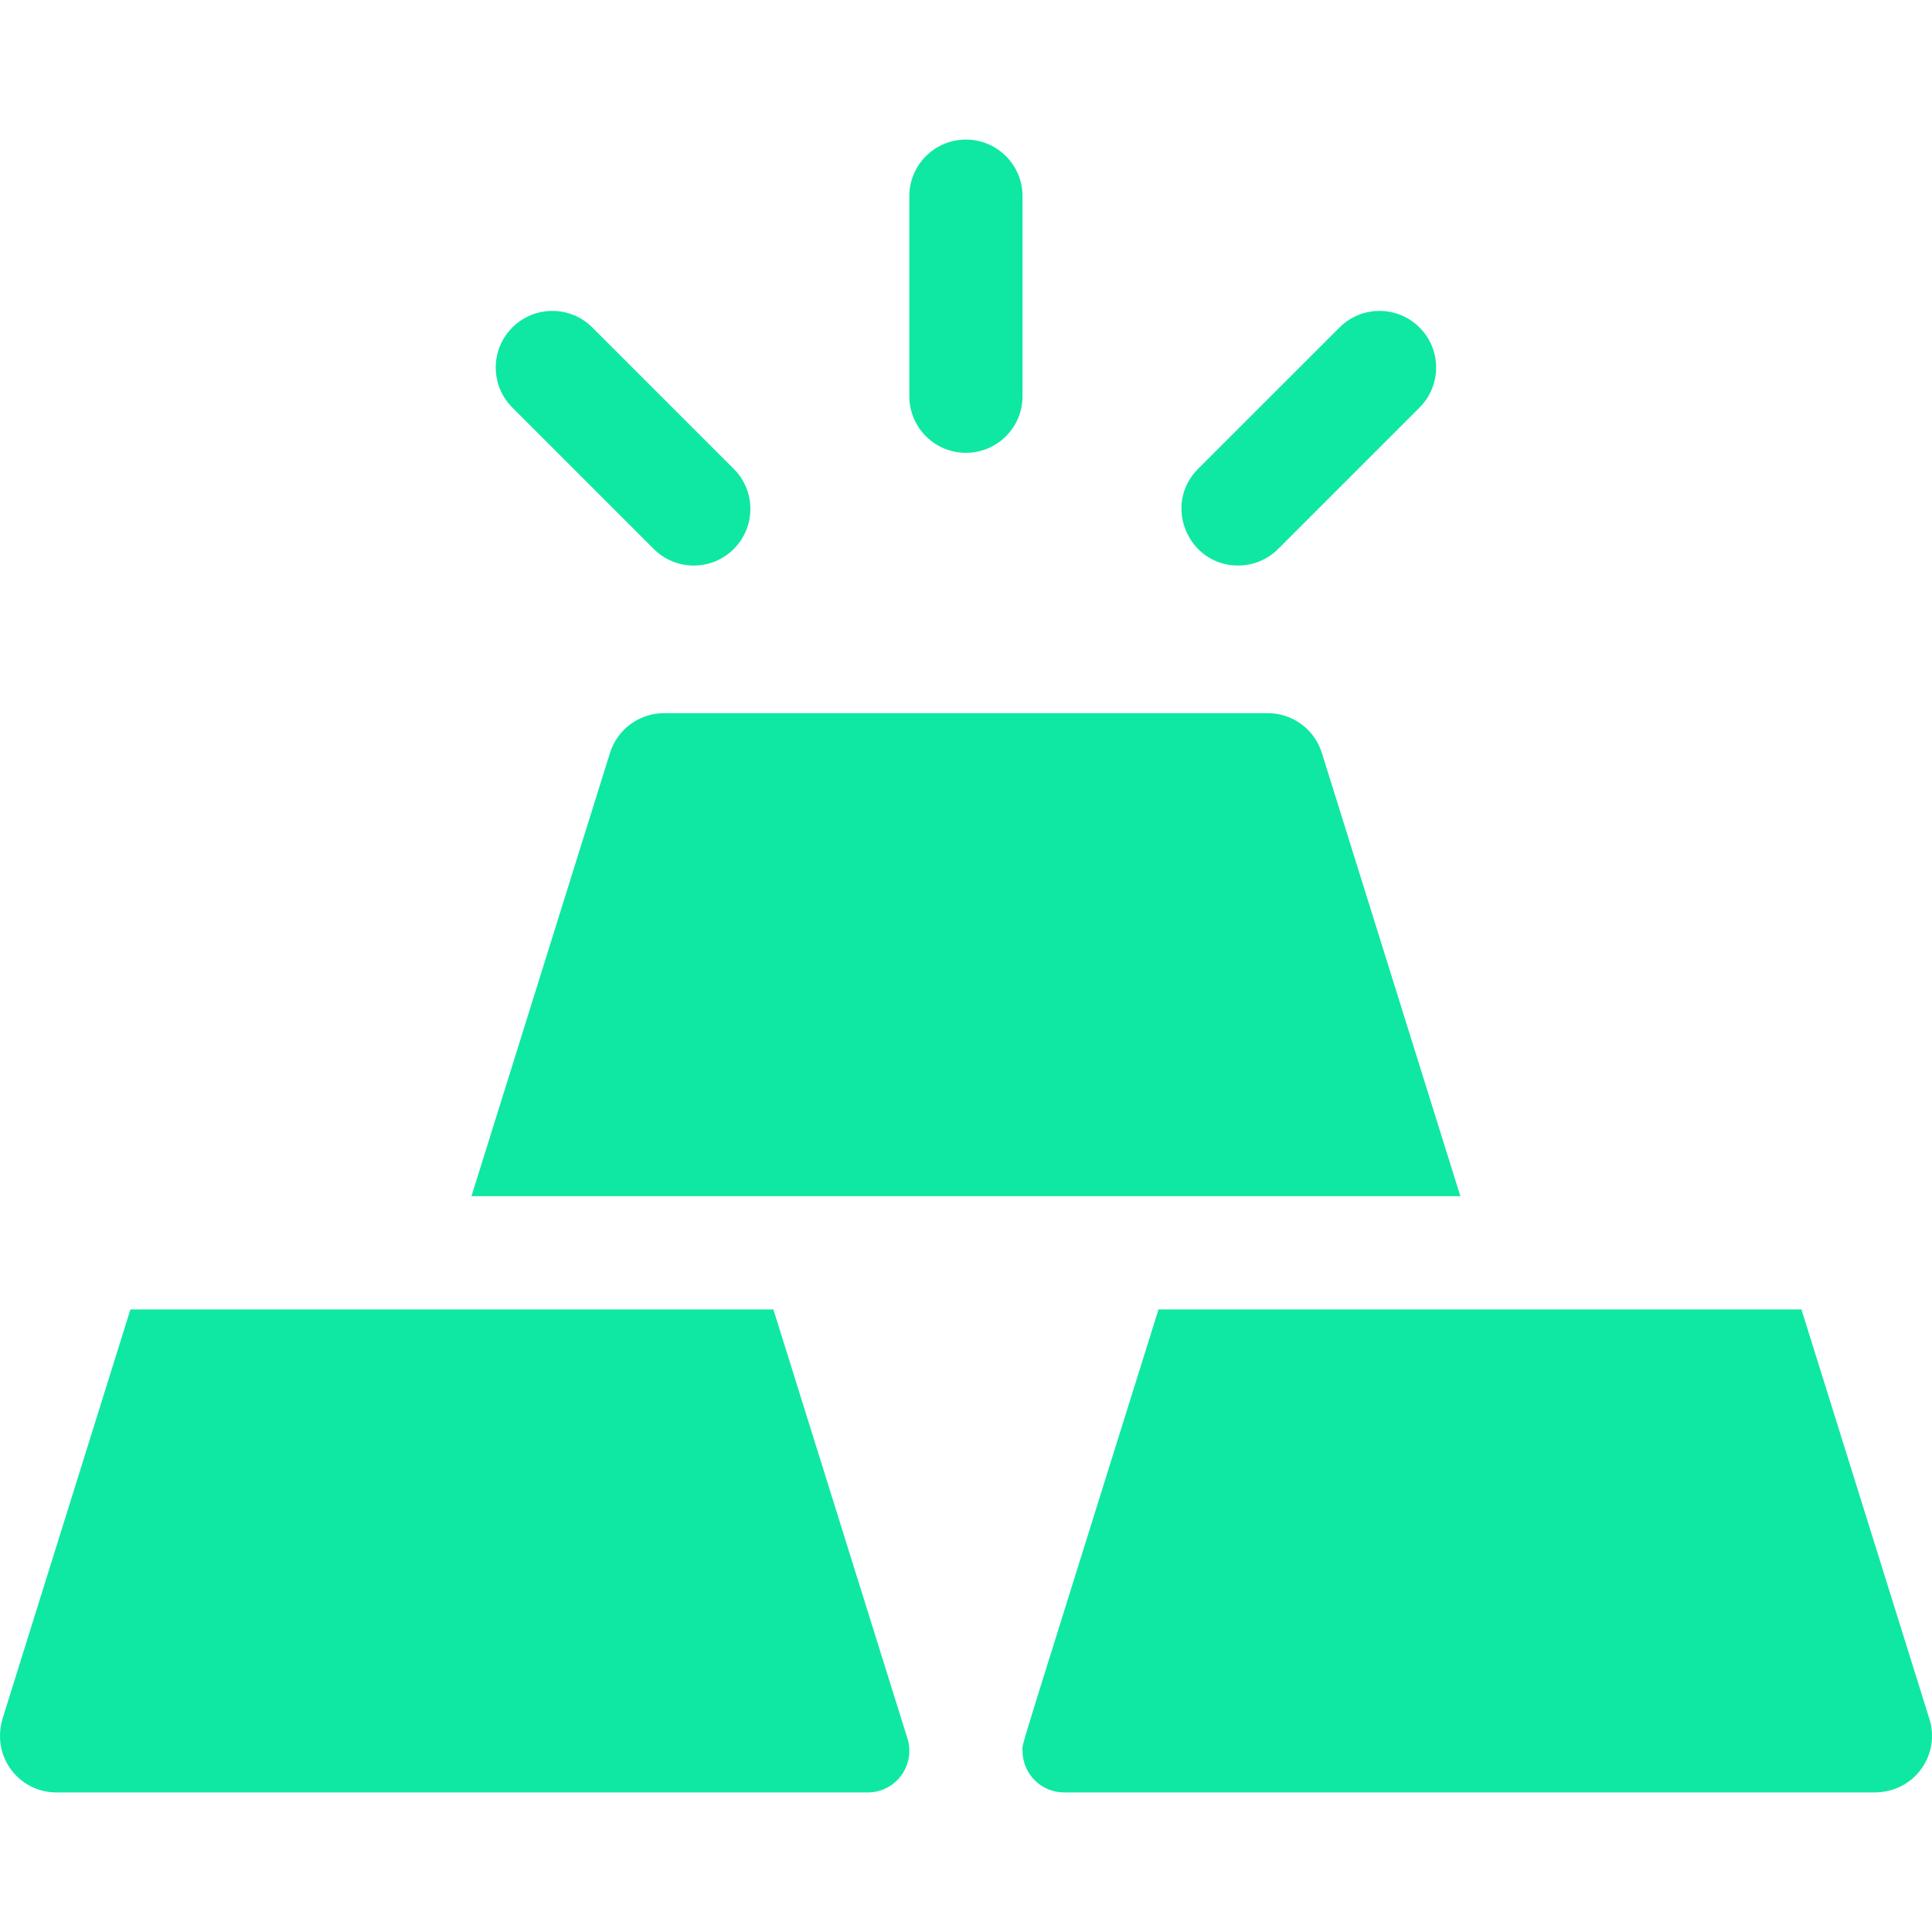
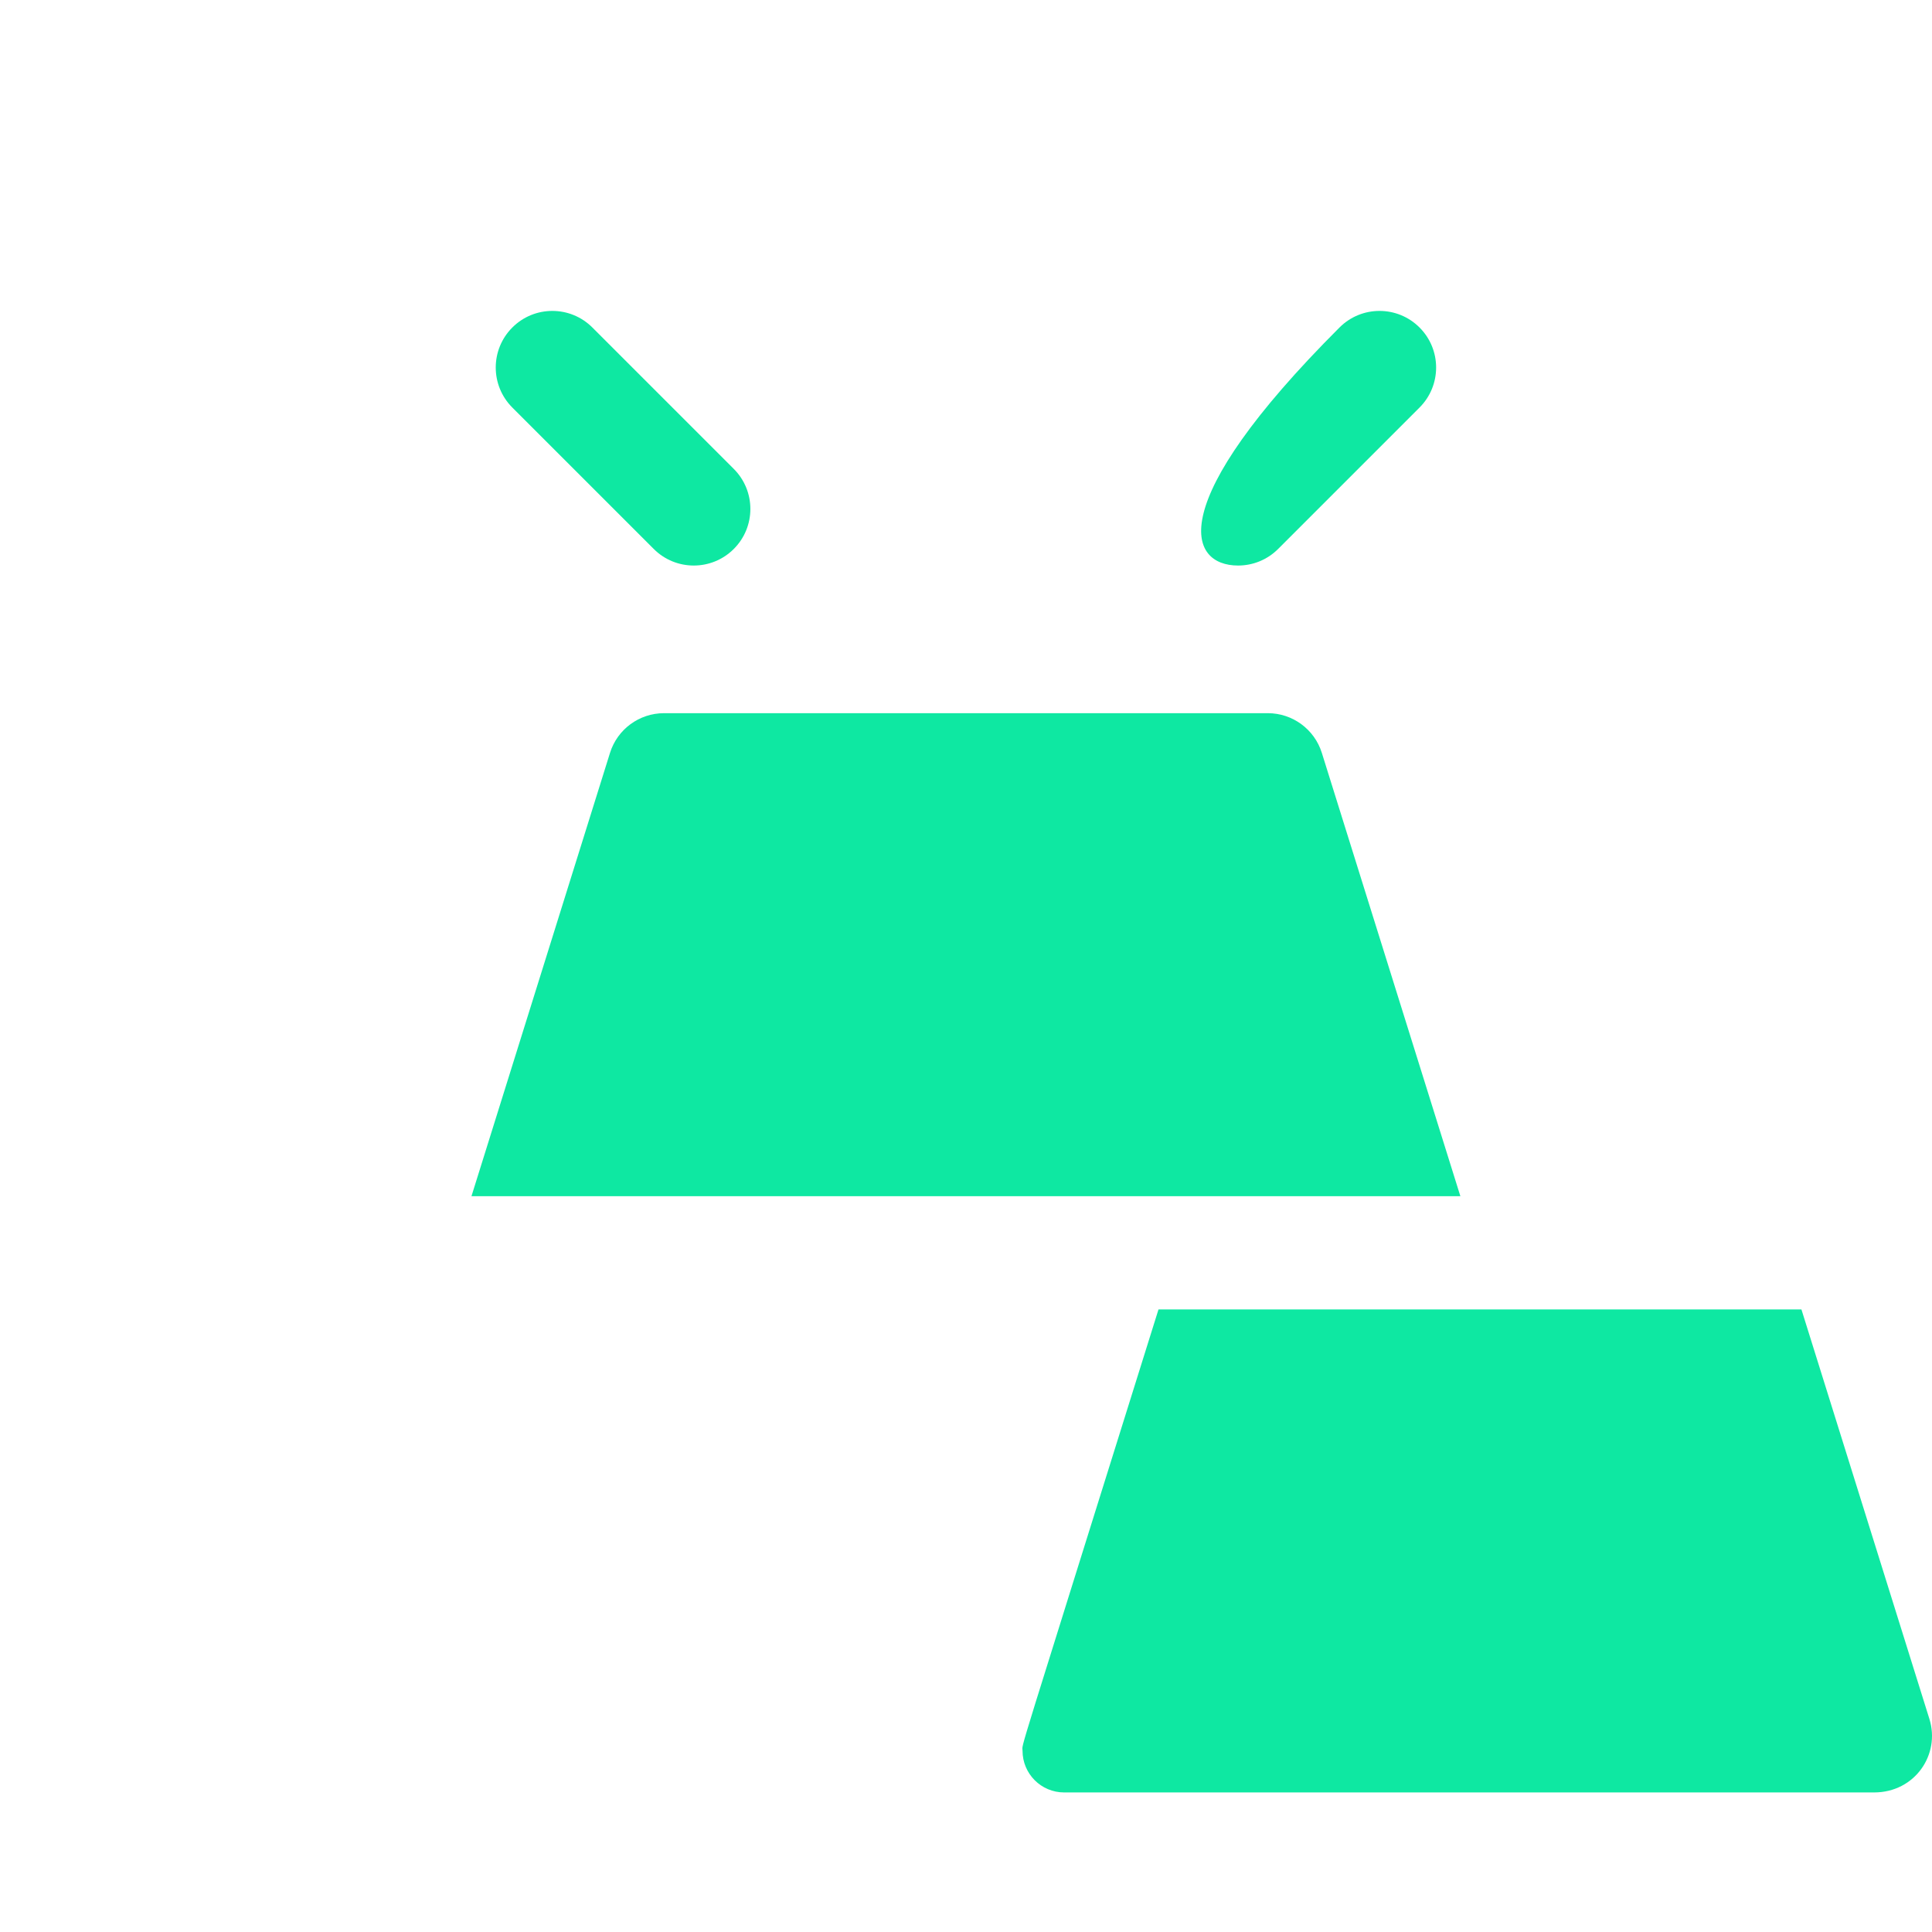
<svg xmlns="http://www.w3.org/2000/svg" width="72" height="72" viewBox="0 0 72 72" fill="none">
  <g clip-path="url(#clip0_2889_26435)">
-     <path d="M35.997 16.875C37.162 16.875 38.107 15.93 38.107 14.765V7.312C38.107 6.147 37.162 5.202 35.997 5.202C34.832 5.202 33.888 6.147 33.888 7.312V14.765C33.888 15.93 34.832 16.875 35.997 16.875Z" fill="#0EE8A2" />
    <path d="M24.363 20.458C25.186 21.282 26.522 21.282 27.346 20.458C28.17 19.635 28.17 18.299 27.346 17.475L22.076 12.205C21.252 11.381 19.916 11.381 19.093 12.205C18.269 13.029 18.269 14.364 19.093 15.188L24.363 20.458Z" fill="#0EE8A2" />
-     <path d="M46.14 21.076C46.68 21.076 47.22 20.87 47.632 20.458L52.902 15.188C53.726 14.364 53.726 13.029 52.902 12.205C52.078 11.381 50.743 11.381 49.919 12.205L44.648 17.475C43.316 18.808 44.278 21.076 46.14 21.076Z" fill="#0EE8A2" />
+     <path d="M46.14 21.076C46.68 21.076 47.22 20.87 47.632 20.458L52.902 15.188C53.726 14.364 53.726 13.029 52.902 12.205C52.078 11.381 50.743 11.381 49.919 12.205C43.316 18.808 44.278 21.076 46.14 21.076Z" fill="#0EE8A2" />
    <path d="M54.424 44.579L49.261 28.058C48.986 27.178 48.17 26.578 47.248 26.578H24.746C23.824 26.578 23.008 27.178 22.733 28.058L17.57 44.579H54.424Z" fill="#0EE8A2" />
    <path d="M67.134 48.798C64.546 48.798 45.897 48.798 43.174 48.798C37.705 66.298 38.107 64.906 38.107 65.248C38.107 66.104 38.801 66.799 39.658 66.799H69.841C71.365 66.799 72.317 65.385 71.903 64.06L67.134 48.798Z" fill="#0EE8A2" />
-     <path d="M33.817 64.785L28.821 48.798C25.939 48.798 7.384 48.798 4.861 48.798L0.106 64.014C-0.348 65.466 0.716 66.799 2.105 66.799H32.337C33.383 66.799 34.129 65.783 33.817 64.785Z" fill="#0EE8A2" />
  </g>
  <defs>
    <clipPath id="clip0_2889_26435">
      <rect width="72" height="72" fill="white" />
    </clipPath>
  </defs>
</svg>